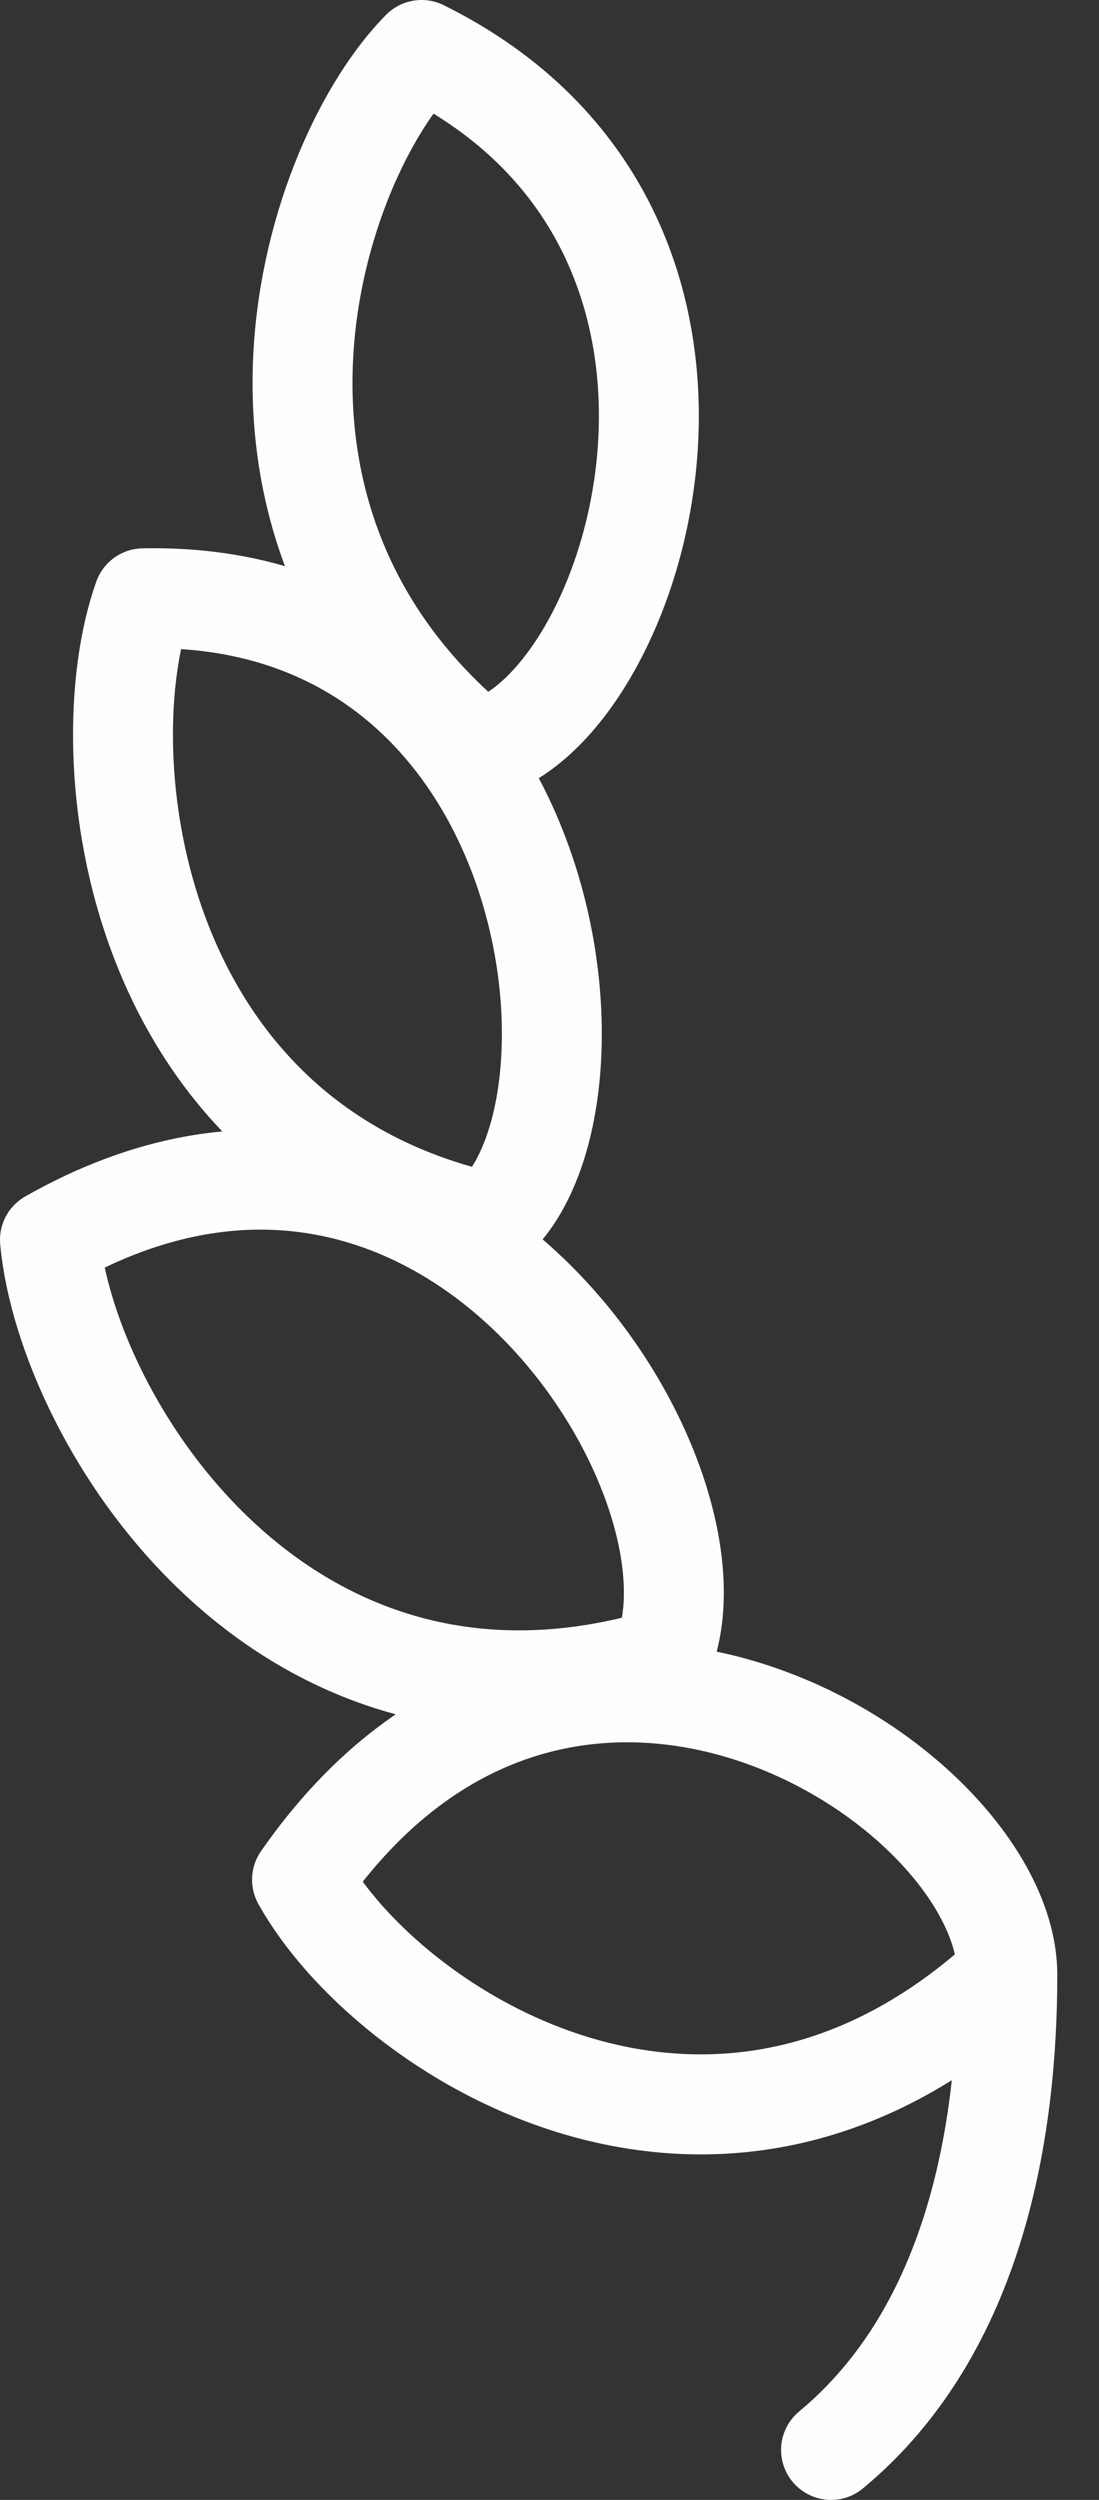
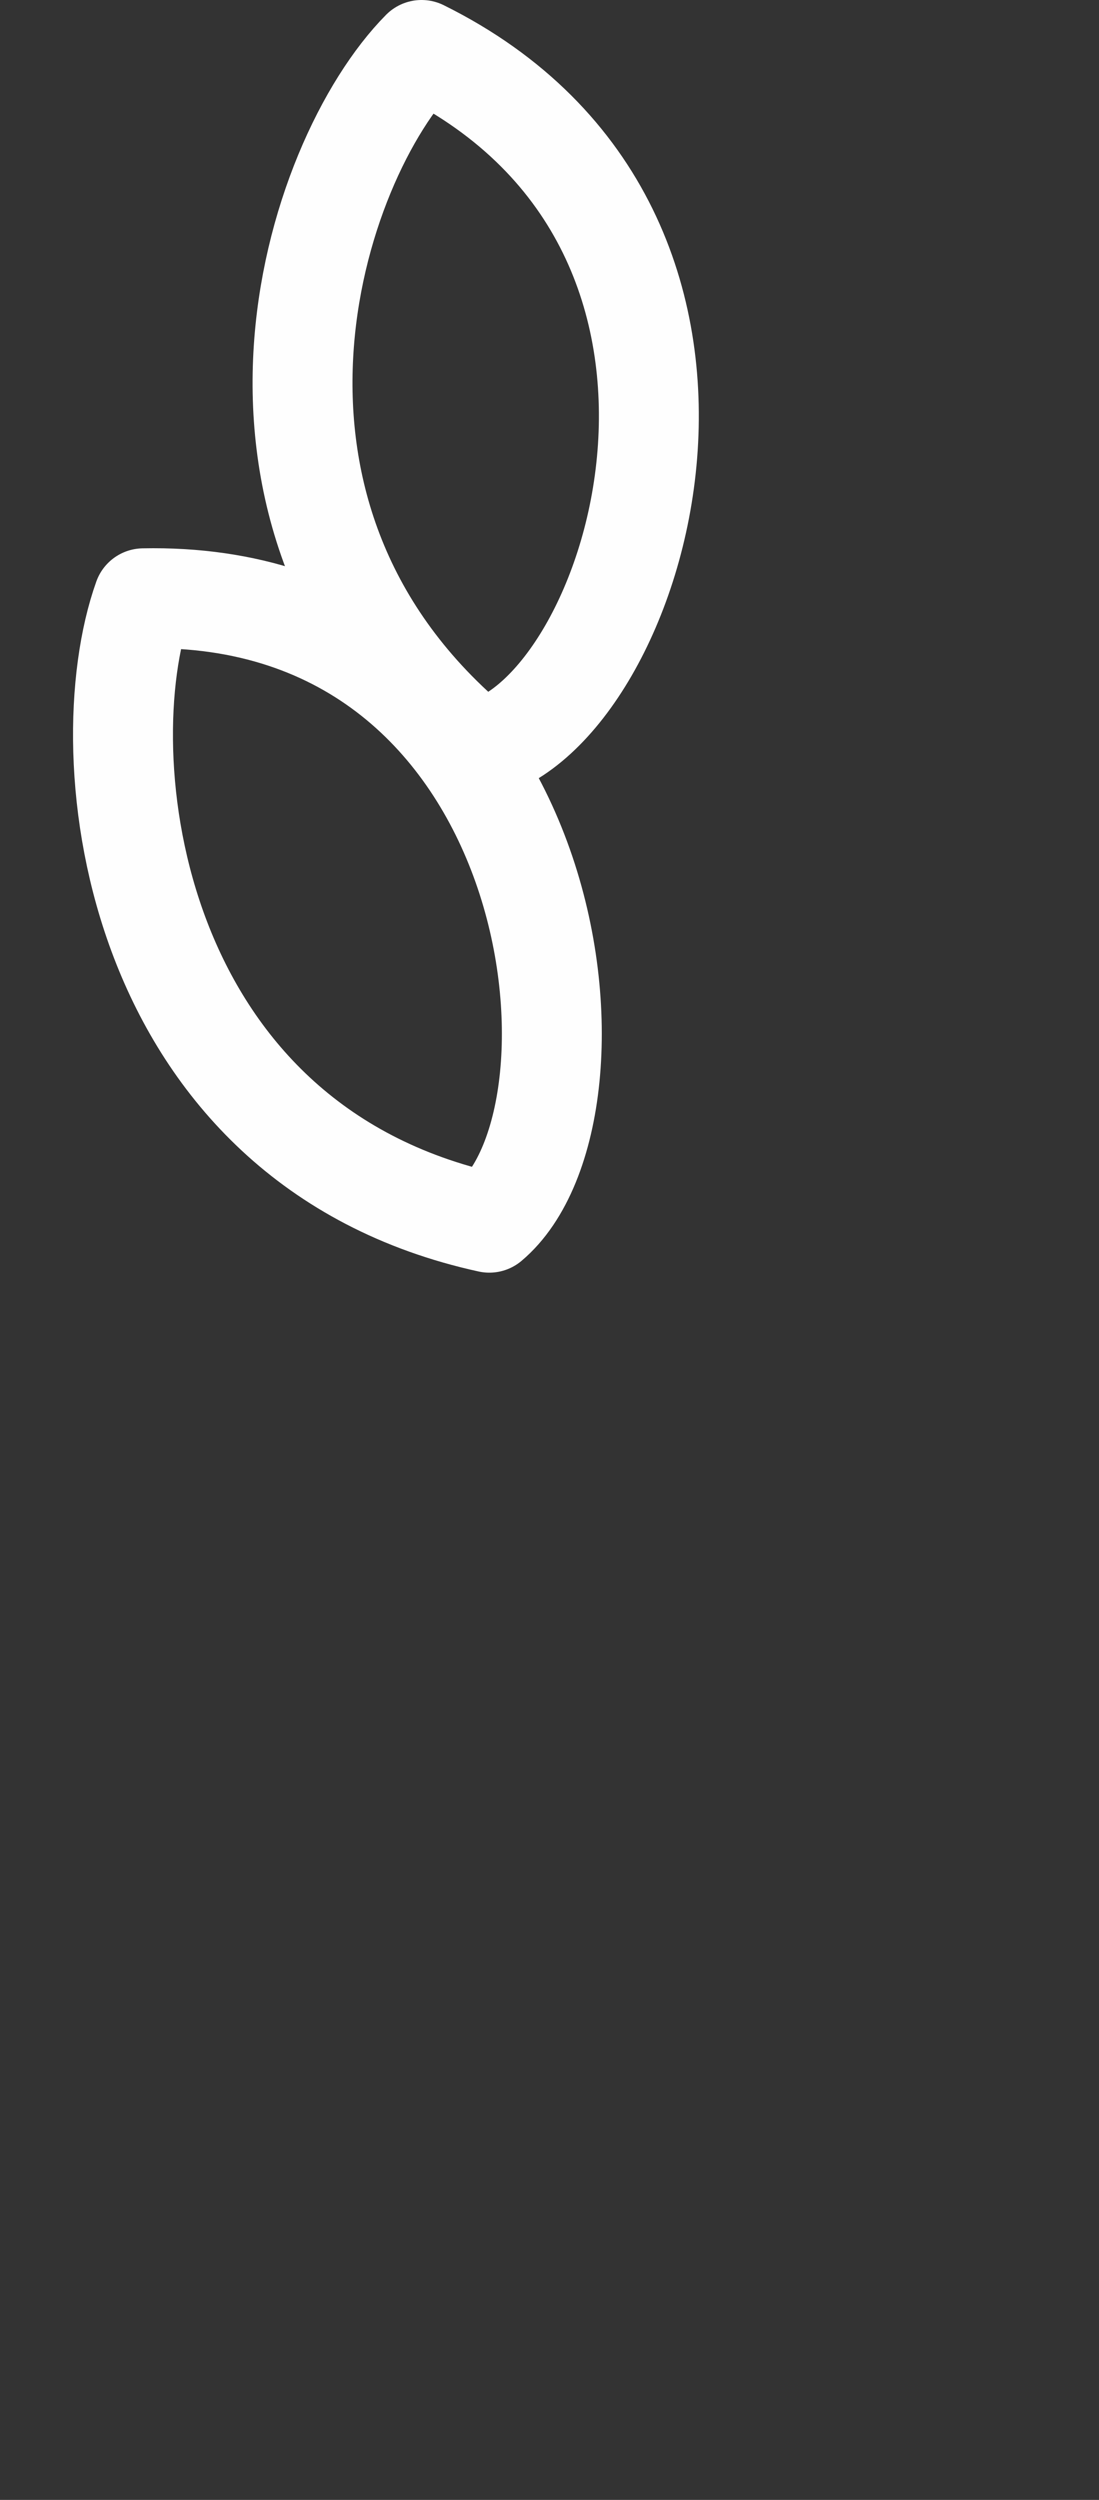
<svg xmlns="http://www.w3.org/2000/svg" width="22" height="50" viewBox="0 0 22 50" fill="none">
  <rect x="0" y="0" width="22" height="50" fill="#333333" stroke="none" />
-   <path d="M16.636 49C19.552 46.583 20.165 42.537 20.165 39.496M20.165 39.496C20.165 35.694 11.341 29.991 6.046 37.595C7.74 40.636 14.289 44.911 20.165 39.496Z" stroke="#FEFEFE" stroke-width="2" stroke-linecap="round" stroke-linejoin="round" />
-   <path d="M13.242 33.179C14.781 29.676 8.956 20.278 1 24.799C1.33 28.397 5.636 35.411 13.242 33.179Z" stroke="#FEFEFE" stroke-width="2" stroke-linecap="round" stroke-linejoin="round" />
  <path d="M9.795 24.454C12.436 22.234 11.244 11.794 2.87 11.967C1.747 15.108 2.602 22.881 9.795 24.454Z" stroke="#FEFEFE" stroke-width="2" stroke-linecap="round" stroke-linejoin="round" />
  <path d="M9.589 15C12.754 14.264 15.792 4.64 8.439 1C6.236 3.224 3.945 10.374 9.589 15Z" stroke="#FEFEFE" stroke-width="2" stroke-linecap="round" stroke-linejoin="round" />
</svg>